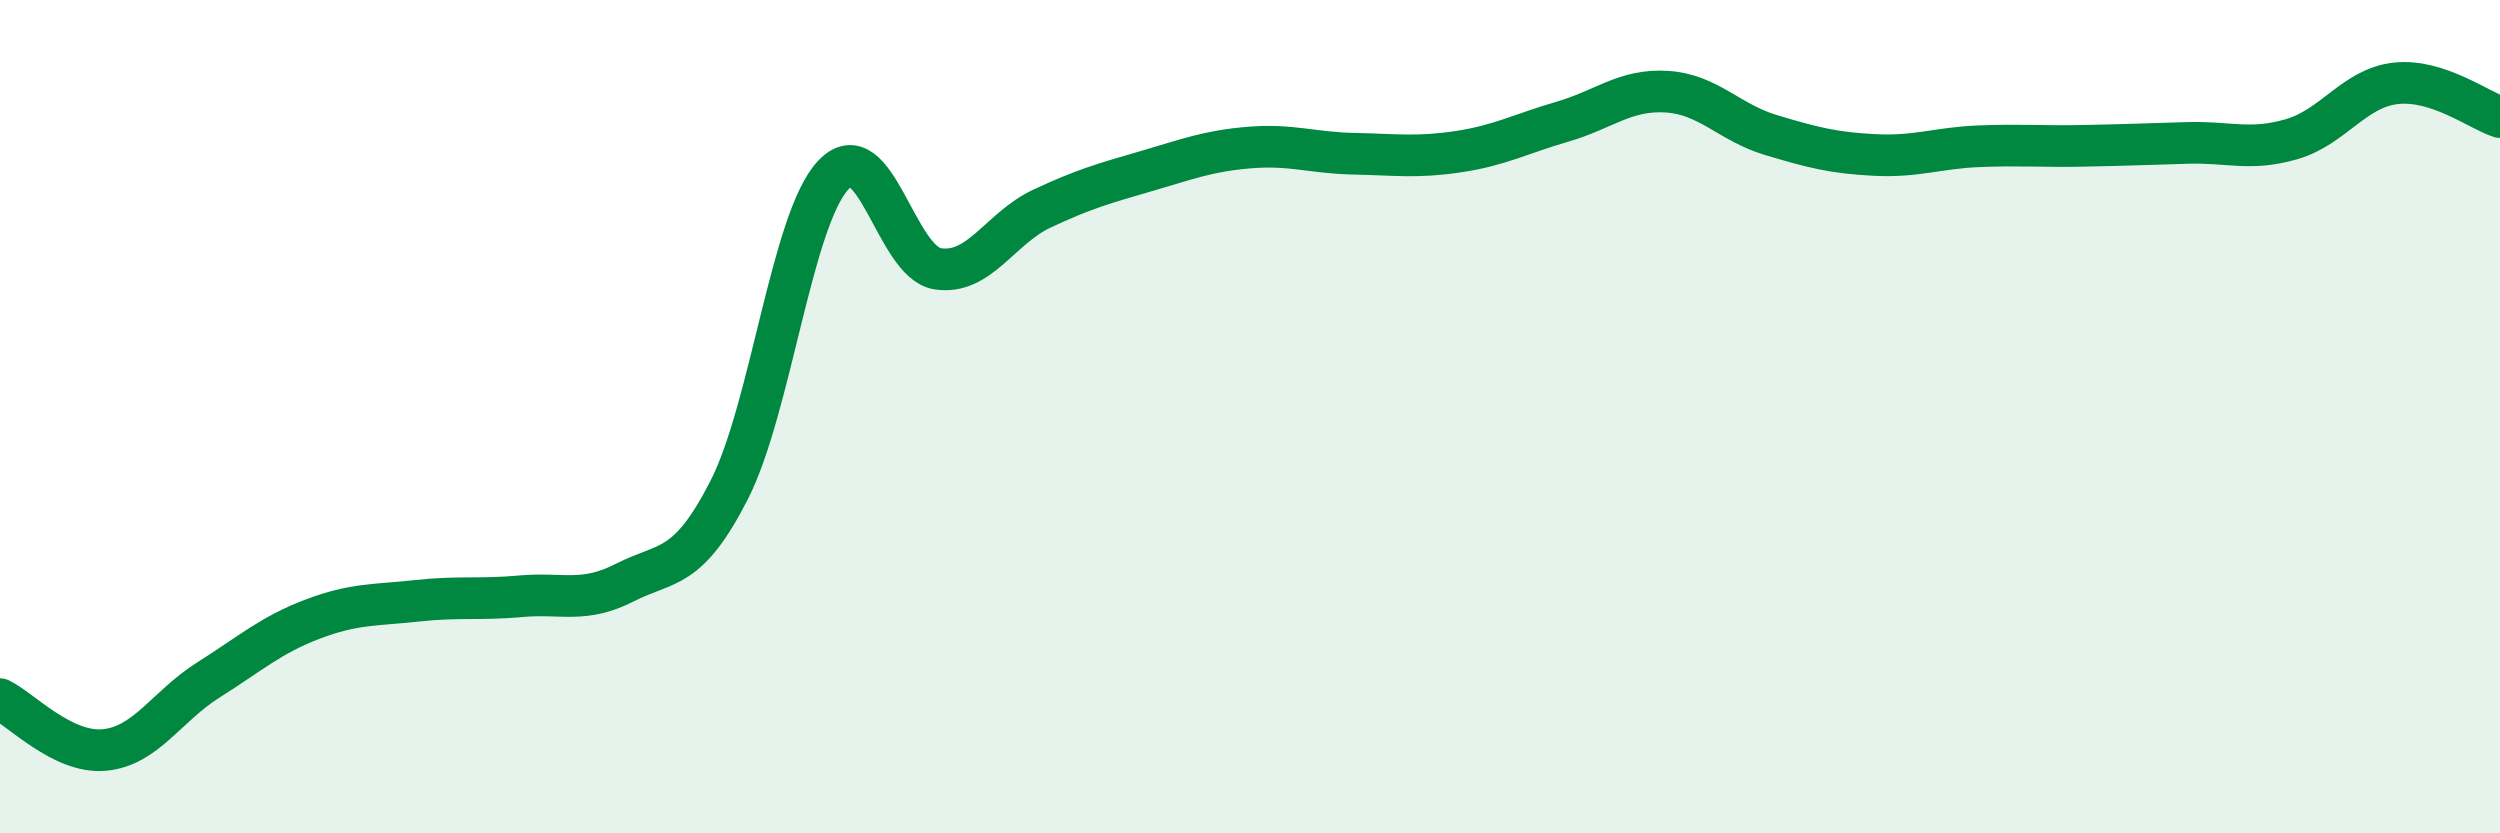
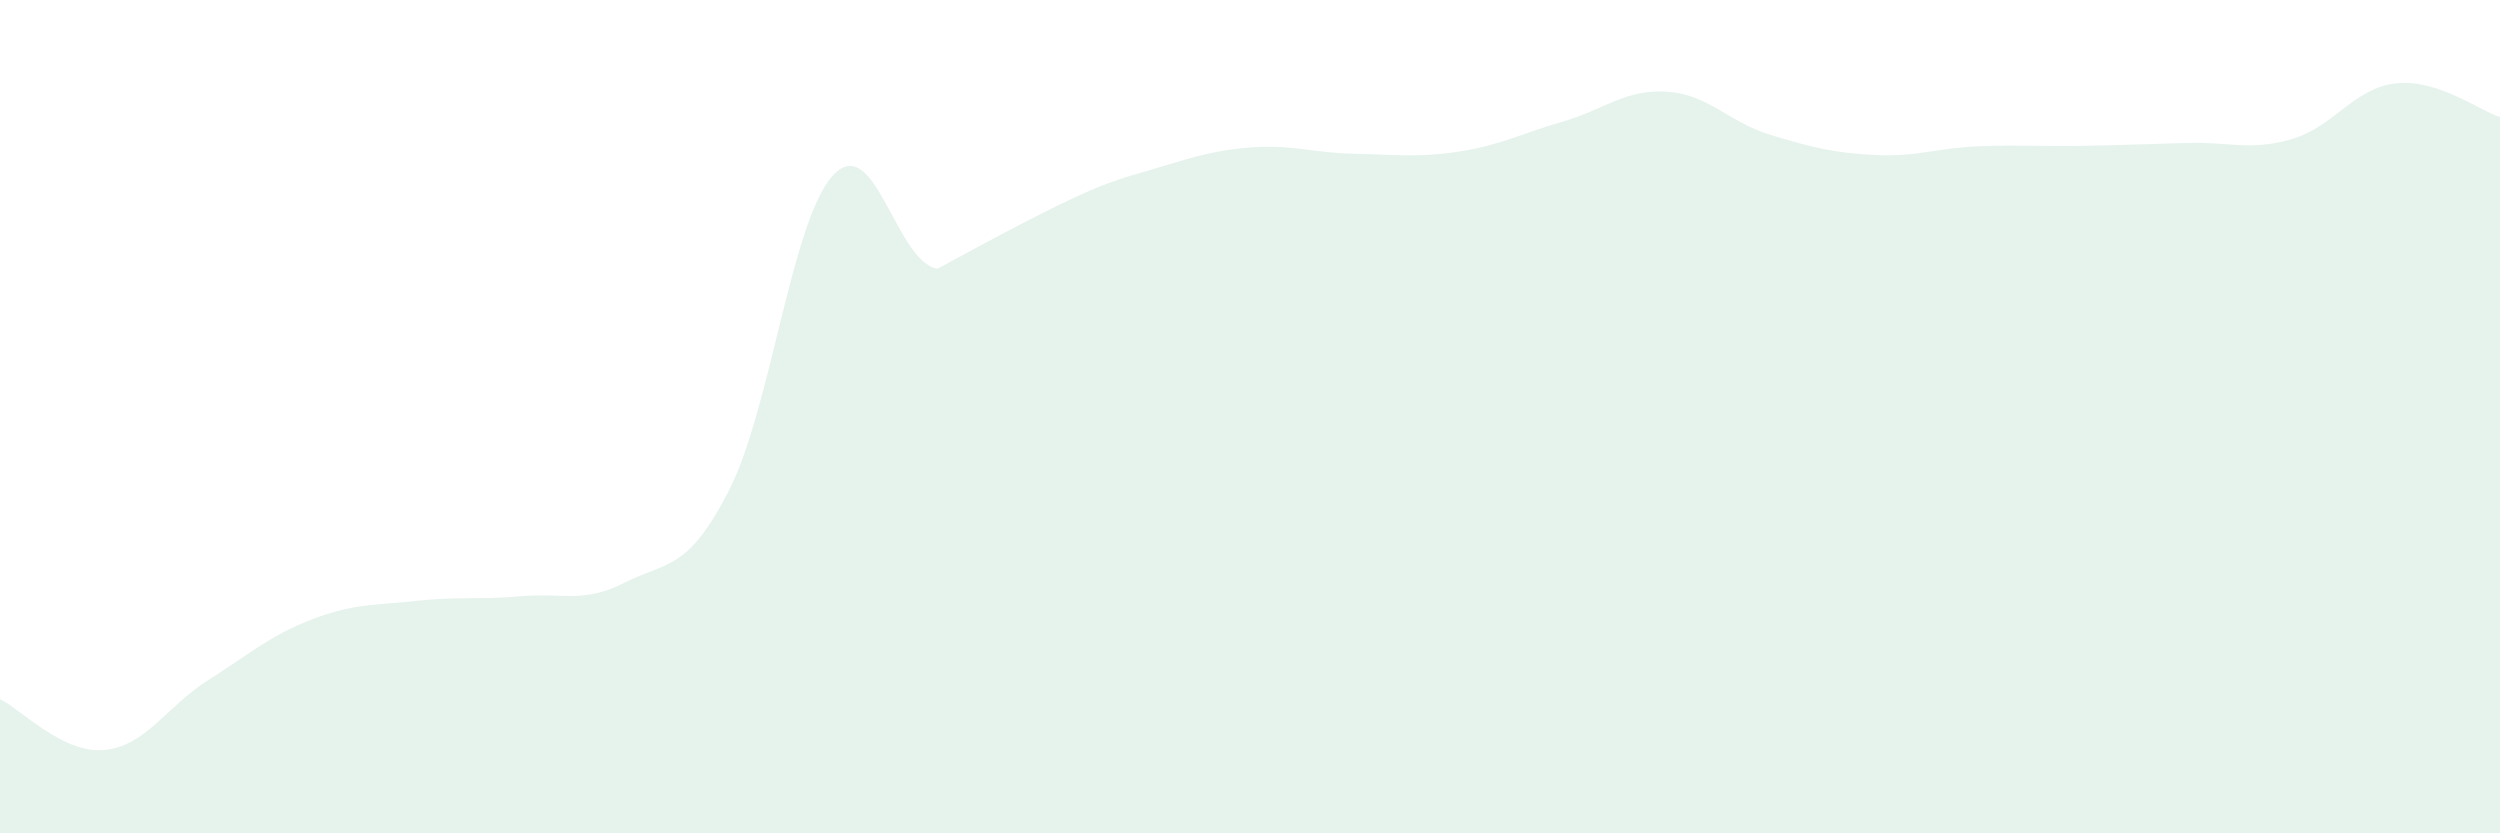
<svg xmlns="http://www.w3.org/2000/svg" width="60" height="20" viewBox="0 0 60 20">
-   <path d="M 0,16.78 C 0.5,17.02 1.5,18.09 2.5,18 C 3.5,17.91 4,16.95 5,16.32 C 6,15.69 6.5,15.24 7.5,14.86 C 8.5,14.48 9,14.53 10,14.42 C 11,14.31 11.5,14.4 12.5,14.31 C 13.5,14.22 14,14.49 15,13.98 C 16,13.47 16.5,13.72 17.5,11.76 C 18.5,9.8 19,5.26 20,4.2 C 21,3.14 21.5,6.29 22.5,6.45 C 23.5,6.61 24,5.48 25,5.01 C 26,4.54 26.5,4.4 27.5,4.11 C 28.5,3.82 29,3.62 30,3.54 C 31,3.46 31.5,3.67 32.5,3.69 C 33.5,3.71 34,3.79 35,3.64 C 36,3.49 36.5,3.21 37.5,2.92 C 38.5,2.63 39,2.14 40,2.2 C 41,2.26 41.5,2.94 42.5,3.24 C 43.5,3.54 44,3.67 45,3.72 C 46,3.77 46.5,3.55 47.5,3.51 C 48.5,3.47 49,3.52 50,3.5 C 51,3.48 51.5,3.46 52.5,3.43 C 53.5,3.4 54,3.63 55,3.34 C 56,3.05 56.5,2.11 57.5,2 C 58.5,1.89 59.5,2.65 60,2.81L60 20L0 20Z" fill="#008740" opacity="0.1" stroke-linecap="round" stroke-linejoin="round" />
-   <path d="M 0,16.78 C 0.5,17.02 1.5,18.09 2.5,18 C 3.5,17.91 4,16.95 5,16.32 C 6,15.69 6.5,15.24 7.5,14.86 C 8.5,14.48 9,14.53 10,14.42 C 11,14.31 11.5,14.4 12.5,14.31 C 13.5,14.22 14,14.49 15,13.98 C 16,13.47 16.5,13.72 17.5,11.76 C 18.5,9.8 19,5.26 20,4.2 C 21,3.14 21.5,6.29 22.5,6.45 C 23.5,6.61 24,5.48 25,5.01 C 26,4.54 26.5,4.4 27.5,4.11 C 28.5,3.82 29,3.62 30,3.54 C 31,3.46 31.5,3.67 32.5,3.69 C 33.5,3.71 34,3.79 35,3.64 C 36,3.49 36.5,3.21 37.5,2.92 C 38.5,2.63 39,2.14 40,2.2 C 41,2.26 41.5,2.94 42.5,3.24 C 43.5,3.54 44,3.67 45,3.72 C 46,3.77 46.5,3.55 47.5,3.51 C 48.5,3.47 49,3.52 50,3.5 C 51,3.48 51.5,3.46 52.5,3.43 C 53.5,3.4 54,3.63 55,3.34 C 56,3.05 56.5,2.11 57.5,2 C 58.5,1.89 59.5,2.65 60,2.81" stroke="#008740" stroke-width="1" fill="none" stroke-linecap="round" stroke-linejoin="round" />
+   <path d="M 0,16.78 C 0.5,17.02 1.5,18.09 2.5,18 C 3.5,17.91 4,16.95 5,16.32 C 6,15.69 6.5,15.24 7.5,14.86 C 8.5,14.48 9,14.53 10,14.42 C 11,14.31 11.5,14.4 12.5,14.31 C 13.5,14.22 14,14.49 15,13.98 C 16,13.47 16.5,13.72 17.5,11.76 C 18.5,9.8 19,5.26 20,4.2 C 21,3.14 21.5,6.29 22.5,6.45 C 26,4.54 26.5,4.4 27.5,4.11 C 28.5,3.82 29,3.62 30,3.54 C 31,3.46 31.5,3.67 32.5,3.69 C 33.5,3.71 34,3.79 35,3.64 C 36,3.49 36.5,3.21 37.5,2.92 C 38.5,2.63 39,2.14 40,2.2 C 41,2.26 41.5,2.94 42.5,3.24 C 43.5,3.54 44,3.67 45,3.72 C 46,3.77 46.5,3.55 47.5,3.51 C 48.5,3.47 49,3.52 50,3.5 C 51,3.48 51.5,3.46 52.5,3.43 C 53.5,3.4 54,3.63 55,3.34 C 56,3.05 56.5,2.11 57.5,2 C 58.5,1.89 59.5,2.65 60,2.81L60 20L0 20Z" fill="#008740" opacity="0.1" stroke-linecap="round" stroke-linejoin="round" />
</svg>